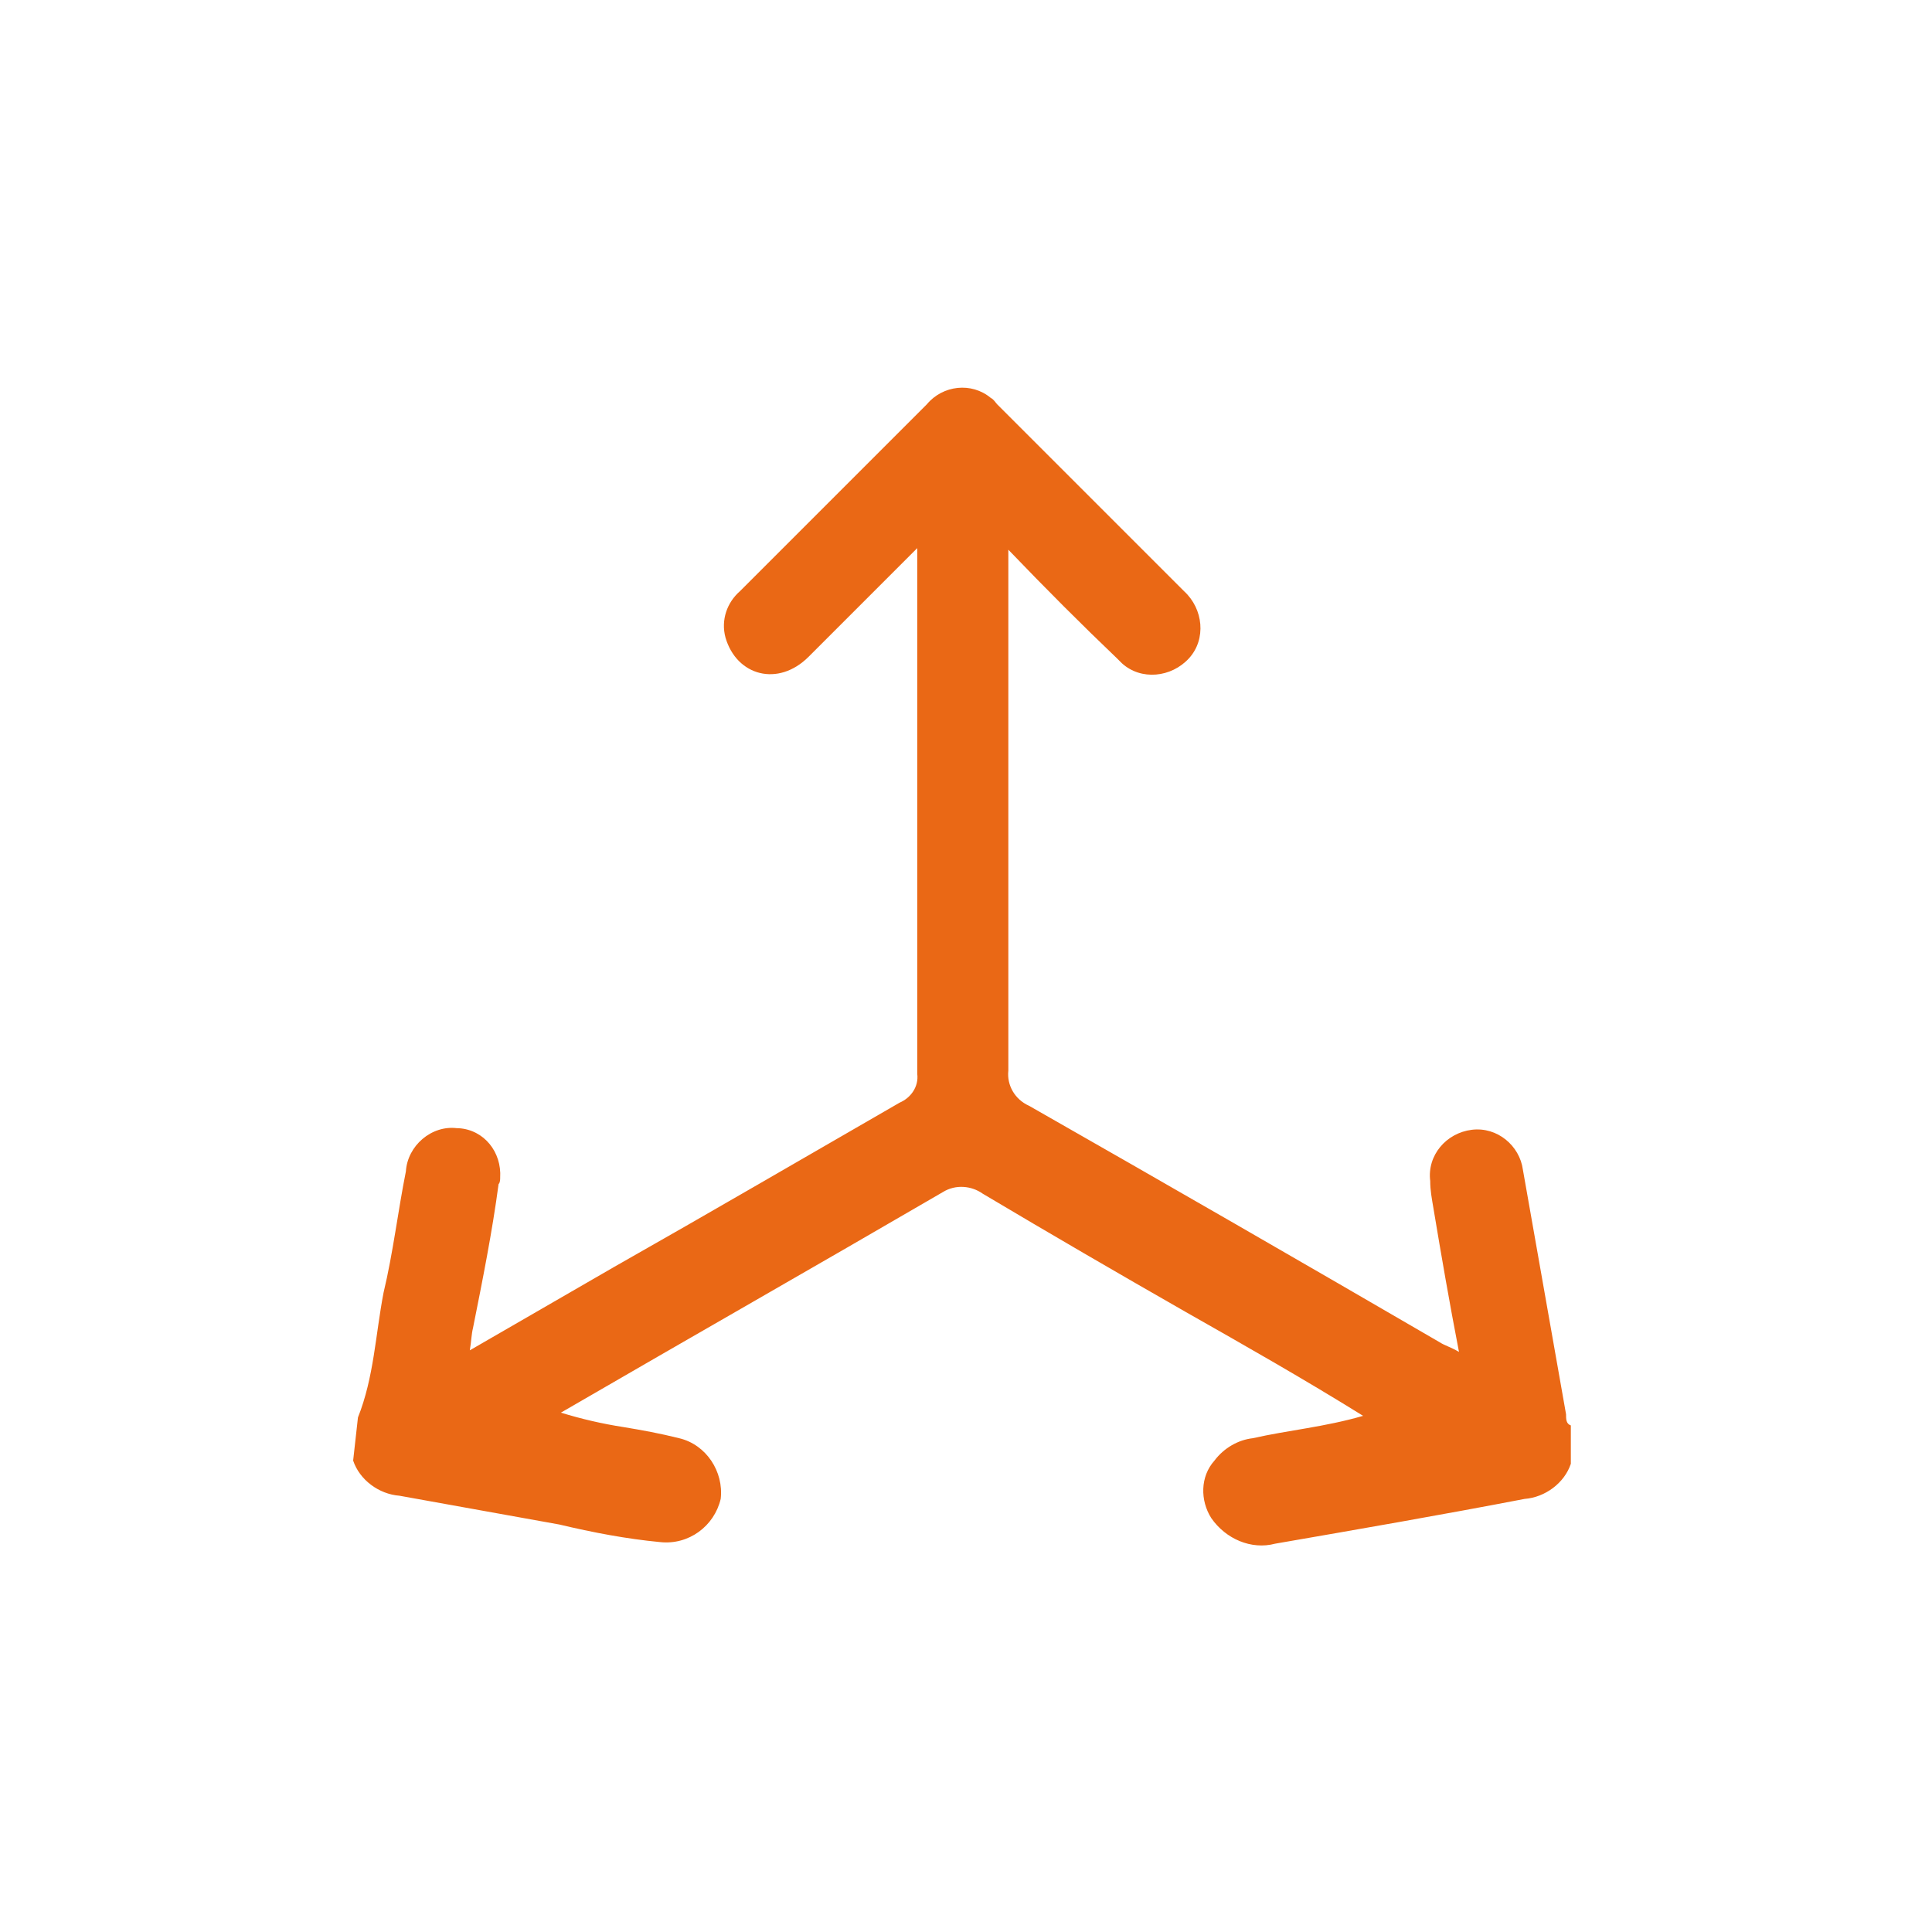
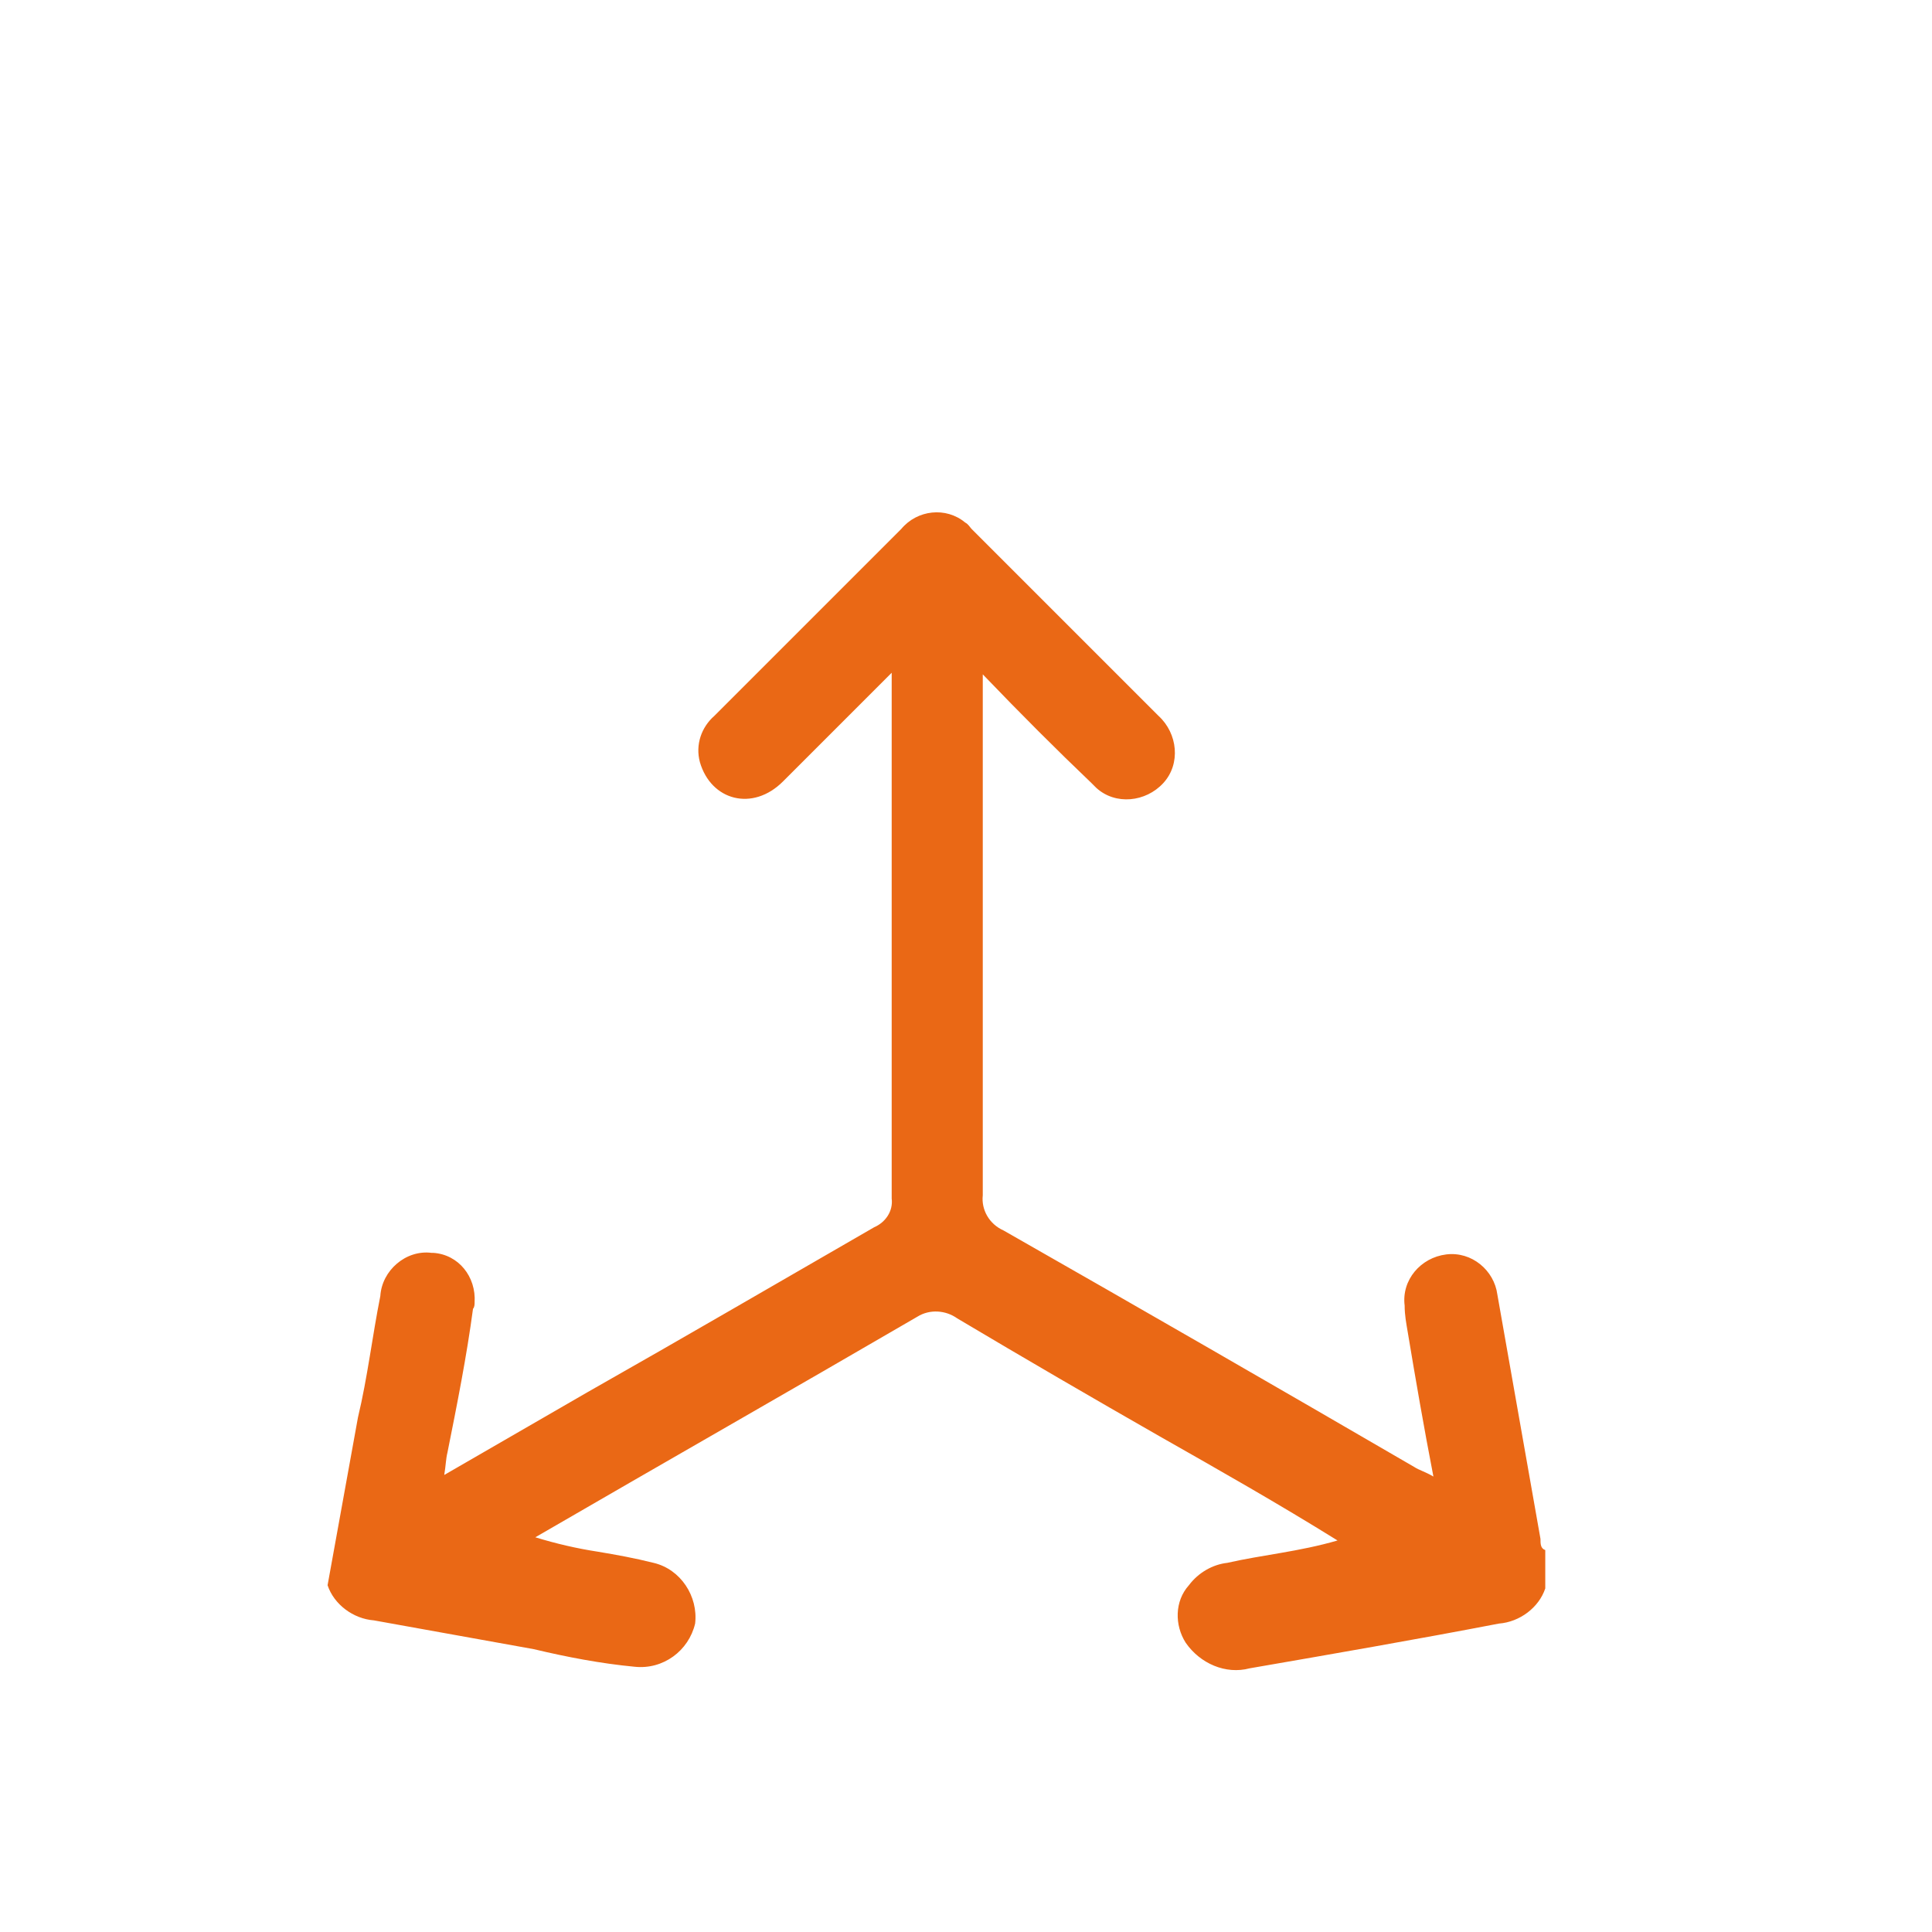
<svg xmlns="http://www.w3.org/2000/svg" version="1.1" id="Camada_1" x="0px" y="0px" viewBox="0 0 120.9 120.9" style="enable-background:new 0 0 120.9 120.9;" xml:space="preserve">
  <style type="text/css">
	.st0{fill:#EA6815;}
</style>
-   <path id="Caminho_4902" class="st0" d="M22.4,88.7c1-2.5,1.1-5.2,1.6-7.8c0.6-2.5,0.9-5.1,1.4-7.6c0.1-1.6,1.6-2.9,3.2-2.7  c0,0,0,0,0.1,0c1.6,0.1,2.7,1.5,2.6,3.1c0,0.1,0,0.3-0.1,0.4c-0.4,3-1,6-1.6,9c-0.1,0.4-0.1,0.8-0.2,1.4l9-5.2  c6-3.4,12-6.9,17.9-10.3c0.7-0.3,1.2-1,1.1-1.8c0-10.6,0-21.3,0-31.9c0-0.2,0-0.4,0-1c-2.4,2.4-4.6,4.6-6.8,6.8  c-1.9,1.9-4.5,1.2-5.2-1.2c-0.3-1.1,0.1-2.2,0.9-2.9c3.9-3.9,7.8-7.8,11.7-11.7c1-1.2,2.8-1.4,4-0.4c0.2,0.1,0.3,0.3,0.4,0.4  c3.9,3.9,7.8,7.8,11.7,11.7c1.2,1.1,1.4,3,0.3,4.2c-1.1,1.2-3,1.4-4.2,0.3c-0.1-0.1-0.2-0.2-0.3-0.3c-2.2-2.1-4.4-4.3-6.8-6.8v1.7  c0,10.3,0,20.6,0,30.9c-0.1,0.9,0.4,1.8,1.3,2.2c8.6,4.9,17.1,9.8,25.7,14.8c0.3,0.2,0.7,0.3,1.2,0.6c-0.6-3.1-1.1-6-1.6-9  c-0.1-0.6-0.2-1.1-0.2-1.7c-0.2-1.6,1-3,2.6-3.2c0,0,0,0,0,0c1.6-0.2,3,1,3.2,2.5c0.9,5.1,1.8,10.2,2.7,15.3c0,0.3,0,0.6,0.3,0.7  v2.4c-0.4,1.2-1.6,2.1-2.9,2.2c-5.2,1-10.4,1.9-15.6,2.8c-1.5,0.4-3.1-0.3-4-1.6c-0.7-1.1-0.7-2.6,0.2-3.6c0.6-0.8,1.5-1.3,2.4-1.4  c2.2-0.5,4.5-0.7,6.9-1.4c-3.7-2.3-7.4-4.4-11.1-6.5c-4.2-2.4-8.5-4.9-12.7-7.4c-0.7-0.5-1.7-0.6-2.5-0.1  c-7.9,4.6-15.8,9.1-23.9,13.8c1.3,0.4,2.6,0.7,3.9,0.9c1.2,0.2,2.3,0.4,3.5,0.7c1.7,0.4,2.8,2.1,2.6,3.8c-0.4,1.7-2,2.9-3.8,2.7  c-2.1-0.2-4.2-0.6-6.3-1.1c-3.3-0.6-6.7-1.2-10-1.8c-1.3-0.1-2.5-1-2.9-2.2L22.4,88.7z" />
+   <path id="Caminho_4902" class="st0" d="M22.4,88.7c0.6-2.5,0.9-5.1,1.4-7.6c0.1-1.6,1.6-2.9,3.2-2.7  c0,0,0,0,0.1,0c1.6,0.1,2.7,1.5,2.6,3.1c0,0.1,0,0.3-0.1,0.4c-0.4,3-1,6-1.6,9c-0.1,0.4-0.1,0.8-0.2,1.4l9-5.2  c6-3.4,12-6.9,17.9-10.3c0.7-0.3,1.2-1,1.1-1.8c0-10.6,0-21.3,0-31.9c0-0.2,0-0.4,0-1c-2.4,2.4-4.6,4.6-6.8,6.8  c-1.9,1.9-4.5,1.2-5.2-1.2c-0.3-1.1,0.1-2.2,0.9-2.9c3.9-3.9,7.8-7.8,11.7-11.7c1-1.2,2.8-1.4,4-0.4c0.2,0.1,0.3,0.3,0.4,0.4  c3.9,3.9,7.8,7.8,11.7,11.7c1.2,1.1,1.4,3,0.3,4.2c-1.1,1.2-3,1.4-4.2,0.3c-0.1-0.1-0.2-0.2-0.3-0.3c-2.2-2.1-4.4-4.3-6.8-6.8v1.7  c0,10.3,0,20.6,0,30.9c-0.1,0.9,0.4,1.8,1.3,2.2c8.6,4.9,17.1,9.8,25.7,14.8c0.3,0.2,0.7,0.3,1.2,0.6c-0.6-3.1-1.1-6-1.6-9  c-0.1-0.6-0.2-1.1-0.2-1.7c-0.2-1.6,1-3,2.6-3.2c0,0,0,0,0,0c1.6-0.2,3,1,3.2,2.5c0.9,5.1,1.8,10.2,2.7,15.3c0,0.3,0,0.6,0.3,0.7  v2.4c-0.4,1.2-1.6,2.1-2.9,2.2c-5.2,1-10.4,1.9-15.6,2.8c-1.5,0.4-3.1-0.3-4-1.6c-0.7-1.1-0.7-2.6,0.2-3.6c0.6-0.8,1.5-1.3,2.4-1.4  c2.2-0.5,4.5-0.7,6.9-1.4c-3.7-2.3-7.4-4.4-11.1-6.5c-4.2-2.4-8.5-4.9-12.7-7.4c-0.7-0.5-1.7-0.6-2.5-0.1  c-7.9,4.6-15.8,9.1-23.9,13.8c1.3,0.4,2.6,0.7,3.9,0.9c1.2,0.2,2.3,0.4,3.5,0.7c1.7,0.4,2.8,2.1,2.6,3.8c-0.4,1.7-2,2.9-3.8,2.7  c-2.1-0.2-4.2-0.6-6.3-1.1c-3.3-0.6-6.7-1.2-10-1.8c-1.3-0.1-2.5-1-2.9-2.2L22.4,88.7z" />
</svg>